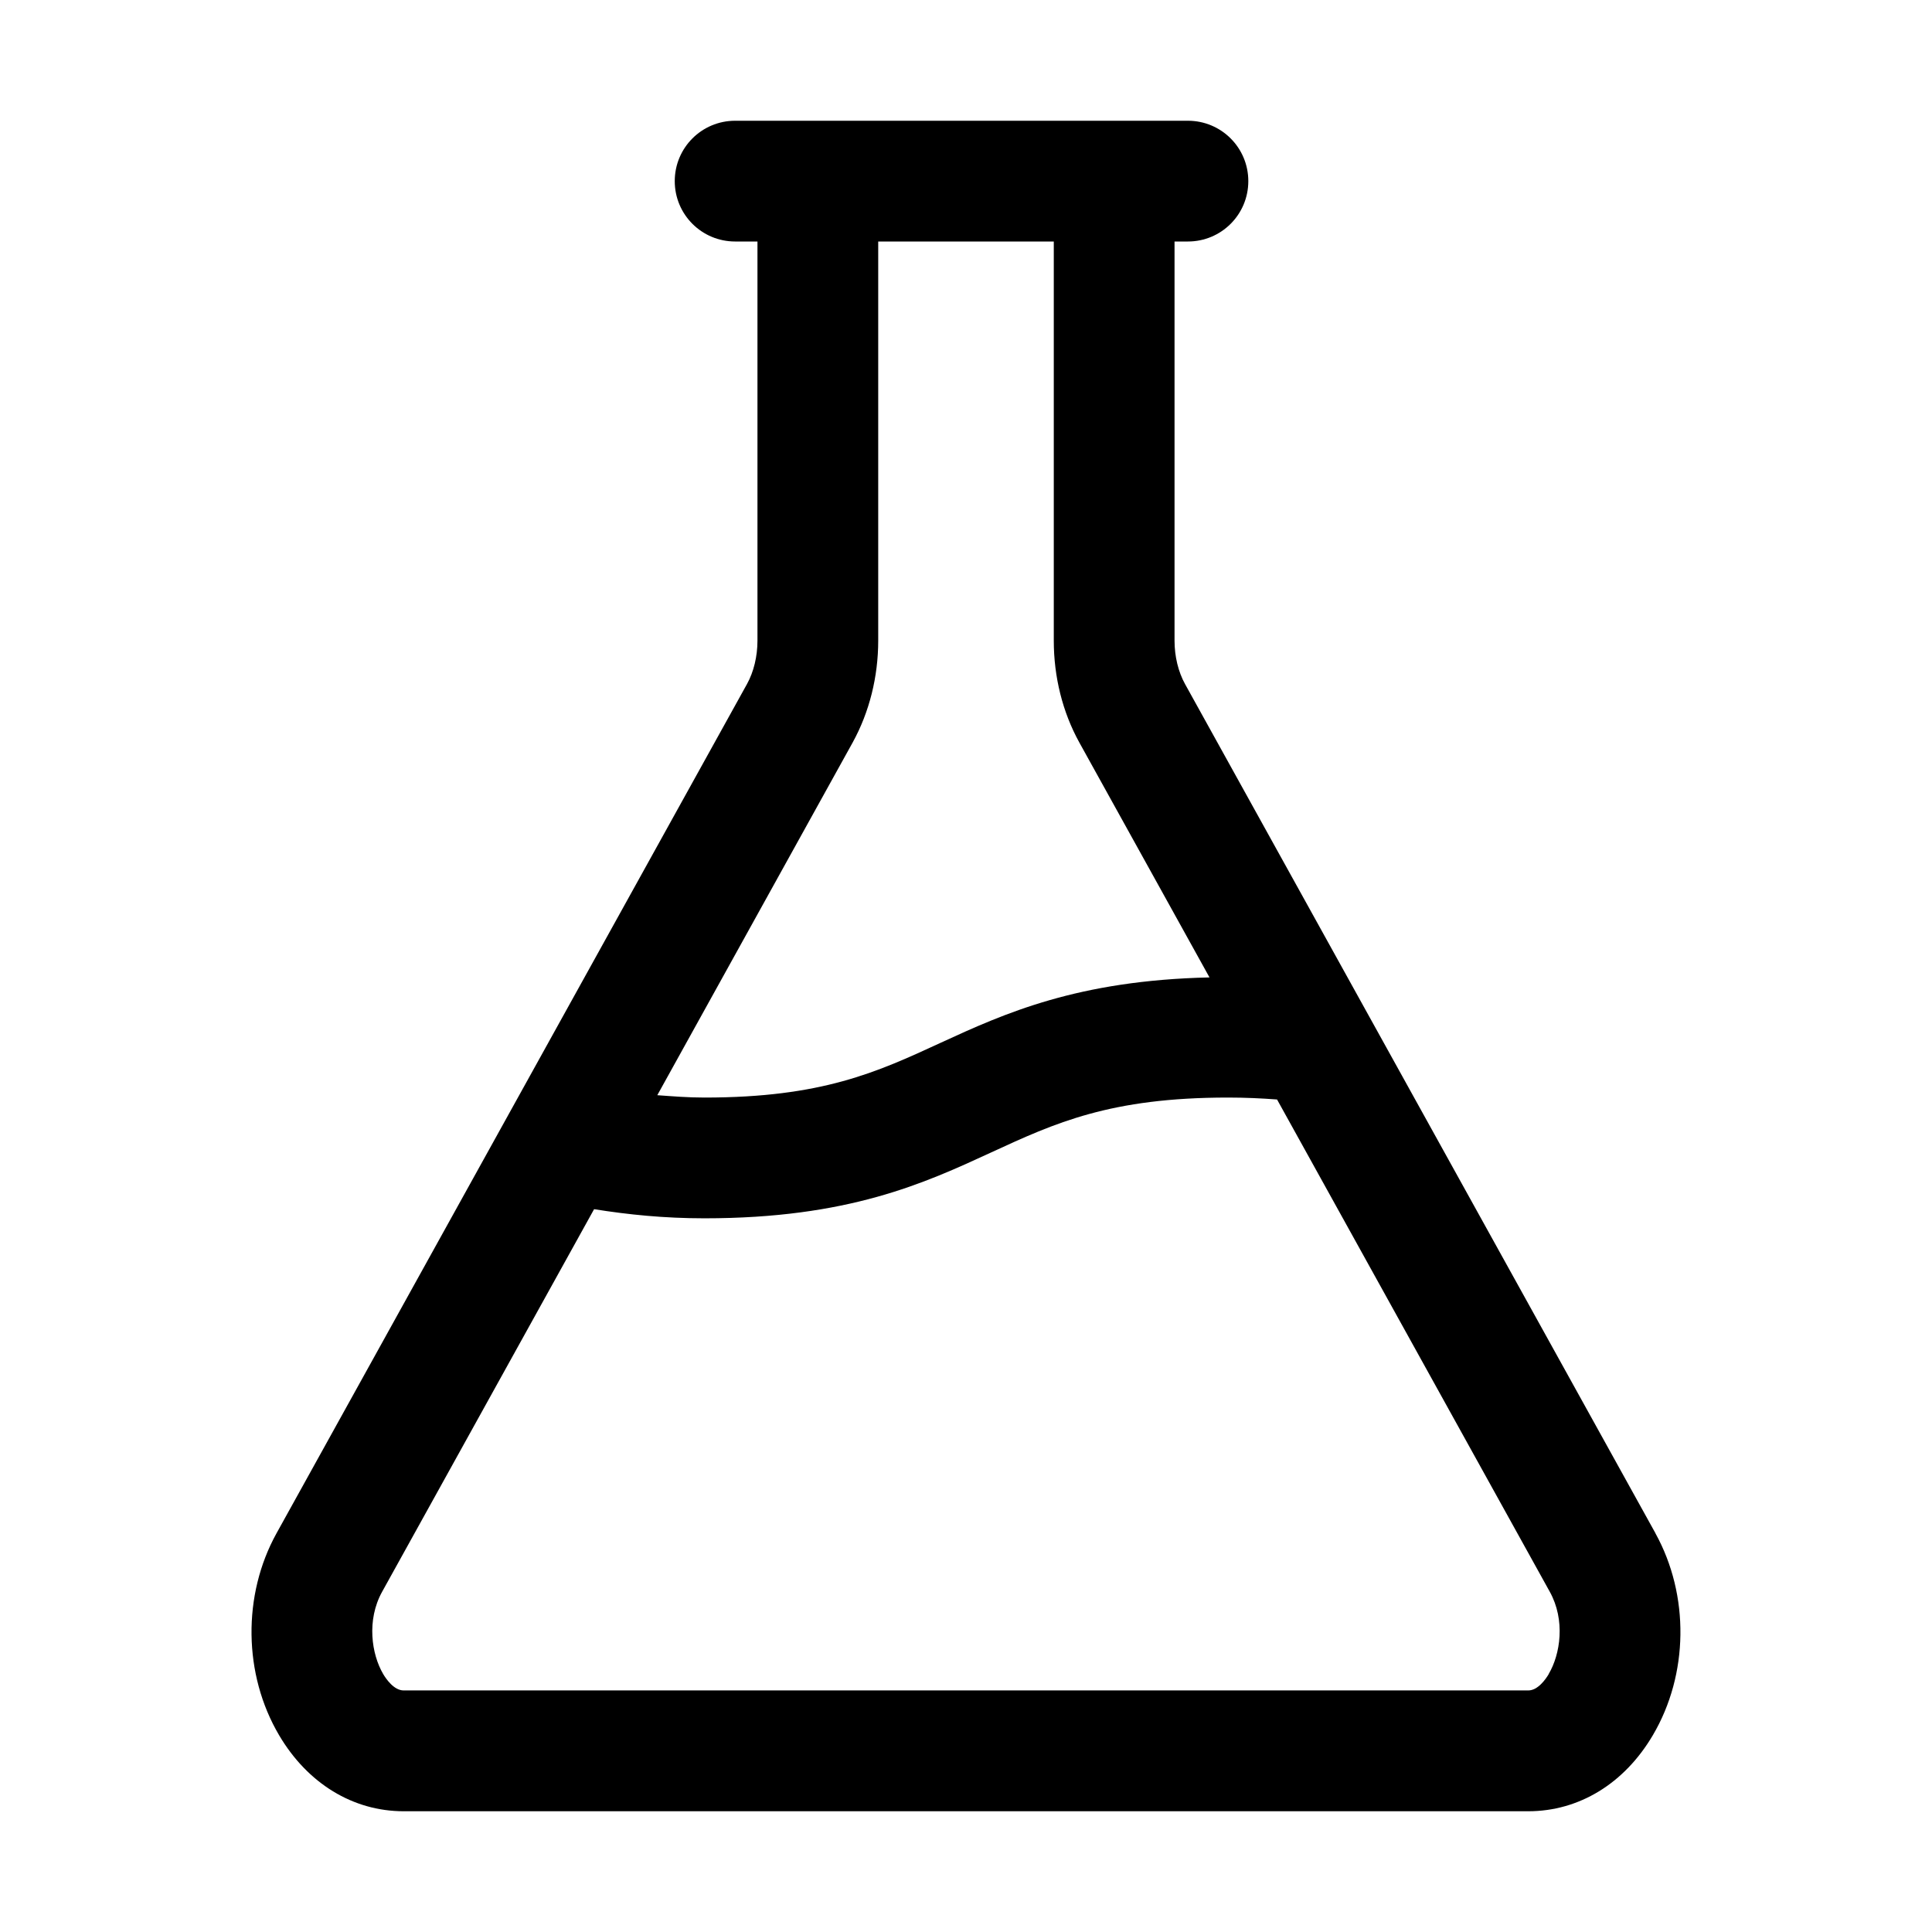
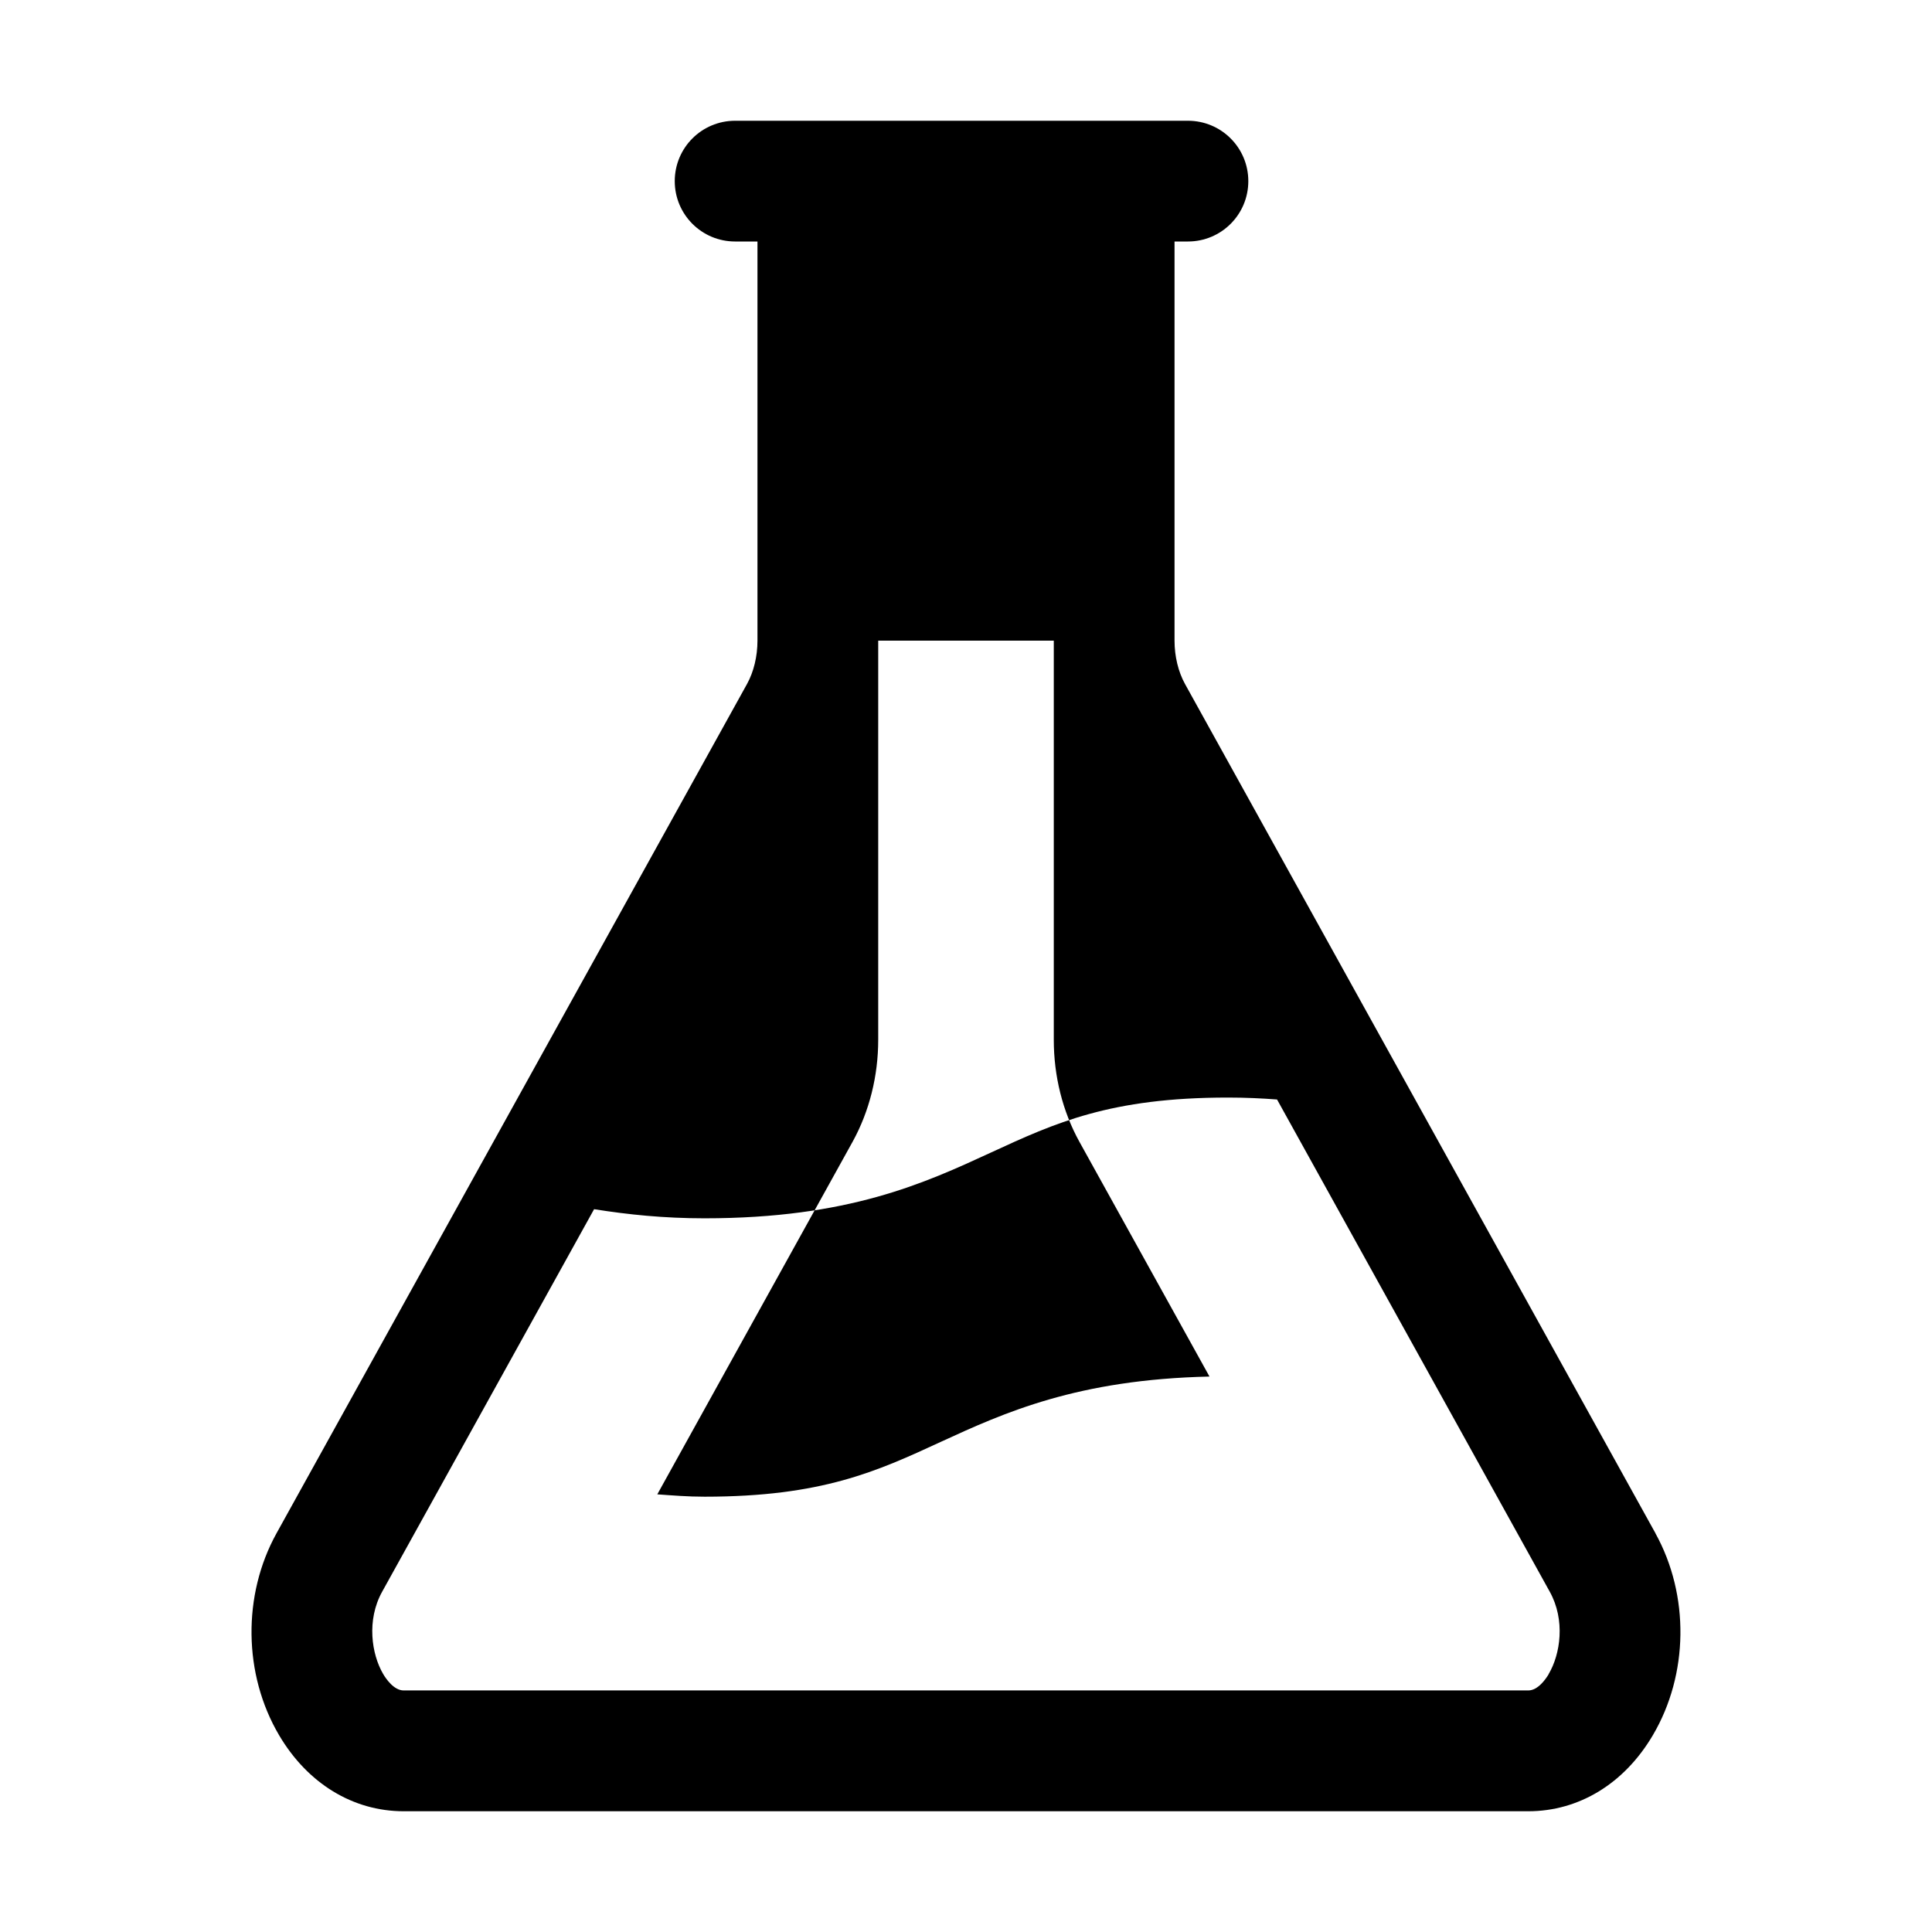
<svg xmlns="http://www.w3.org/2000/svg" id="layer_1" height="512" viewBox="0 0 32 32" width="512">
-   <path d="m27.42 25.396-7.792-14.066c-.112-.202-.174-.458-.174-.719v-6.611h.222c.553 0 1-.447 1-1s-.447-1-1-1h-7.5c-.553 0-1 .447-1 1s.447 1 1 1h.37v6.611c0 .261-.062.517-.173.718l-7.793 14.067c-.567 1.024-.551 2.338.043 3.345.472.8 1.224 1.259 2.063 1.259h18.627c.84 0 1.592-.459 2.063-1.259.594-1.007.61-2.32.043-3.345zm-1.767 2.33c-.048.082-.179.273-.34.273h-18.627c-.161 0-.292-.191-.34-.273-.191-.325-.278-.89-.017-1.361l3.511-6.337c.565.09 1.158.151 1.829.151 2.384 0 3.64-.58 4.748-1.091 1.058-.488 1.971-.909 3.922-.909.293 0 .559.013.813.032l4.517 8.153c.262.472.175 1.036-.017 1.361zm-11.107-17.115v-6.611h2.908v6.611c0 .602.146 1.185.423 1.687l2.156 3.891c-2.186.049-3.393.595-4.453 1.083-1.055.487-1.966.907-3.91.907-.281 0-.53-.021-.783-.039l3.237-5.844c.275-.501.422-1.084.422-1.686z" />
+   <path d="m27.42 25.396-7.792-14.066c-.112-.202-.174-.458-.174-.719v-6.611h.222c.553 0 1-.447 1-1s-.447-1-1-1h-7.5c-.553 0-1 .447-1 1s.447 1 1 1h.37v6.611c0 .261-.062.517-.173.718l-7.793 14.067c-.567 1.024-.551 2.338.043 3.345.472.8 1.224 1.259 2.063 1.259h18.627c.84 0 1.592-.459 2.063-1.259.594-1.007.61-2.32.043-3.345zm-1.767 2.33c-.048.082-.179.273-.34.273h-18.627c-.161 0-.292-.191-.34-.273-.191-.325-.278-.89-.017-1.361l3.511-6.337c.565.09 1.158.151 1.829.151 2.384 0 3.64-.58 4.748-1.091 1.058-.488 1.971-.909 3.922-.909.293 0 .559.013.813.032l4.517 8.153c.262.472.175 1.036-.017 1.361zm-11.107-17.115h2.908v6.611c0 .602.146 1.185.423 1.687l2.156 3.891c-2.186.049-3.393.595-4.453 1.083-1.055.487-1.966.907-3.91.907-.281 0-.53-.021-.783-.039l3.237-5.844c.275-.501.422-1.084.422-1.686z" />
</svg>